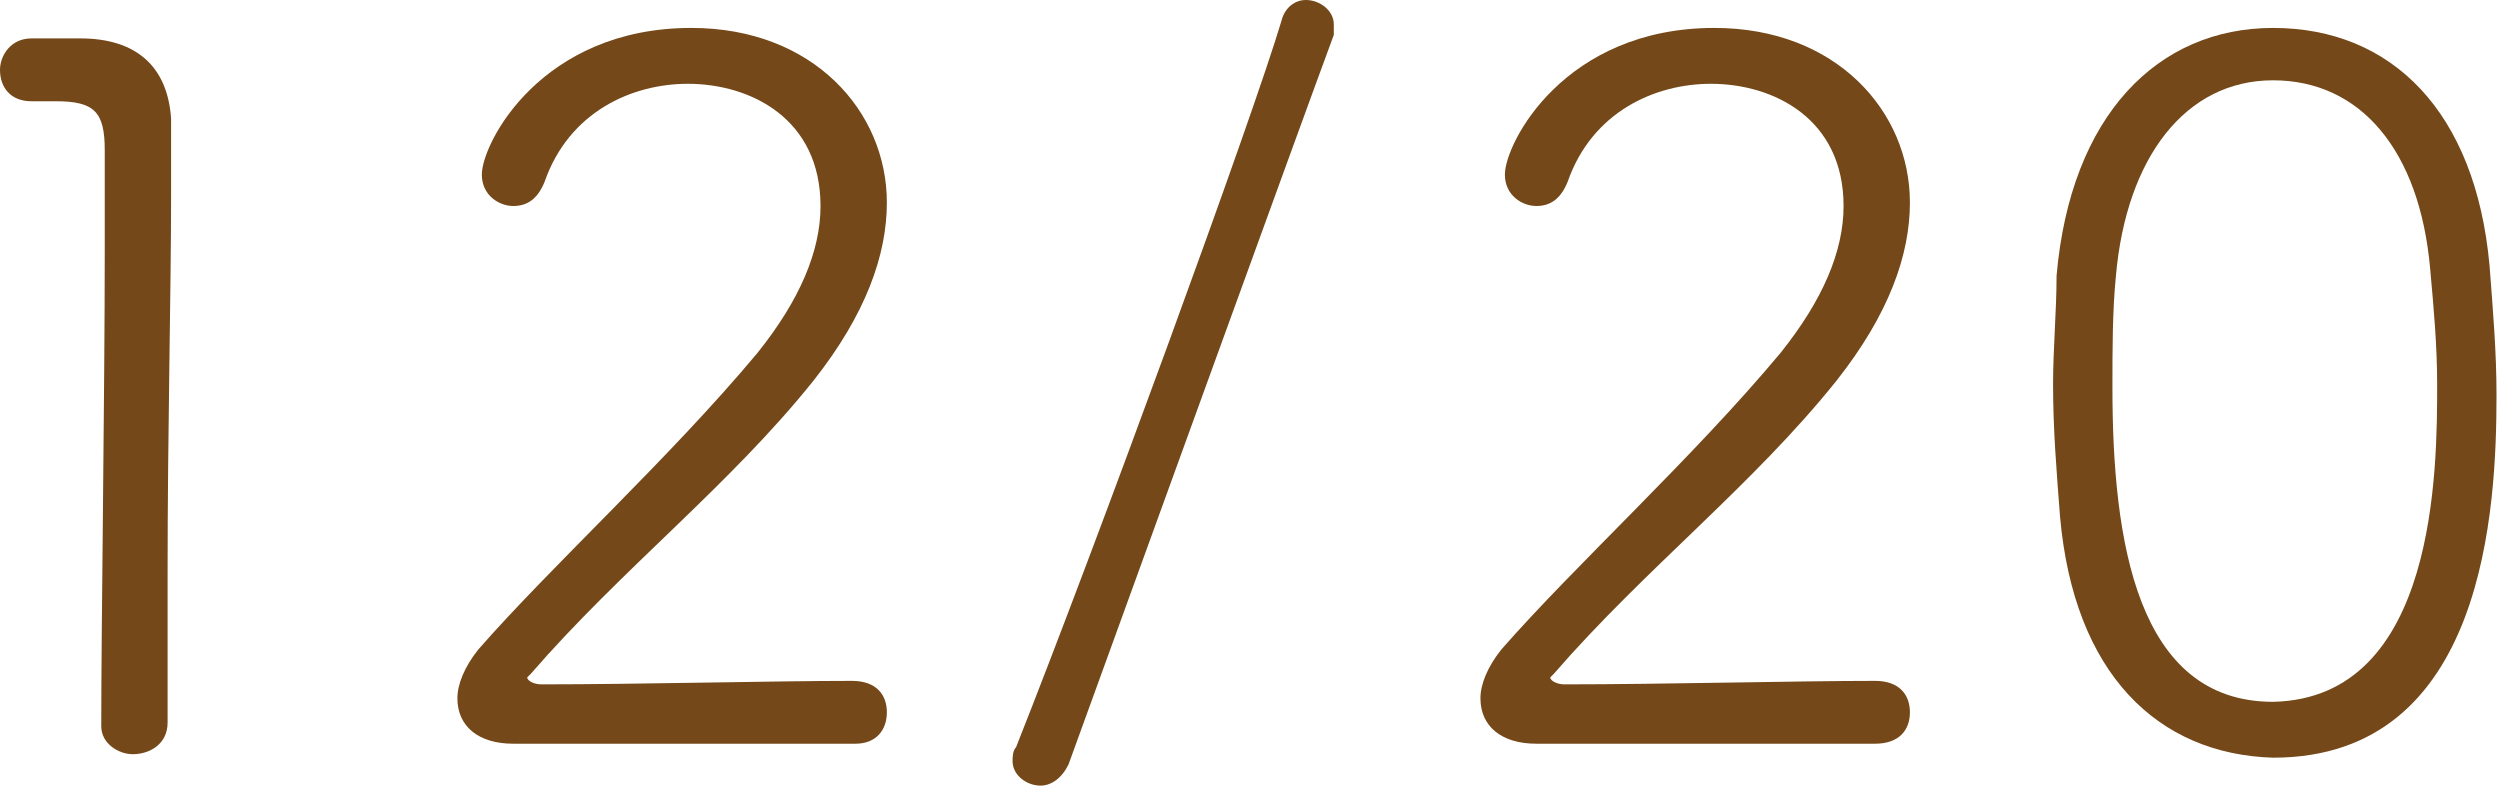
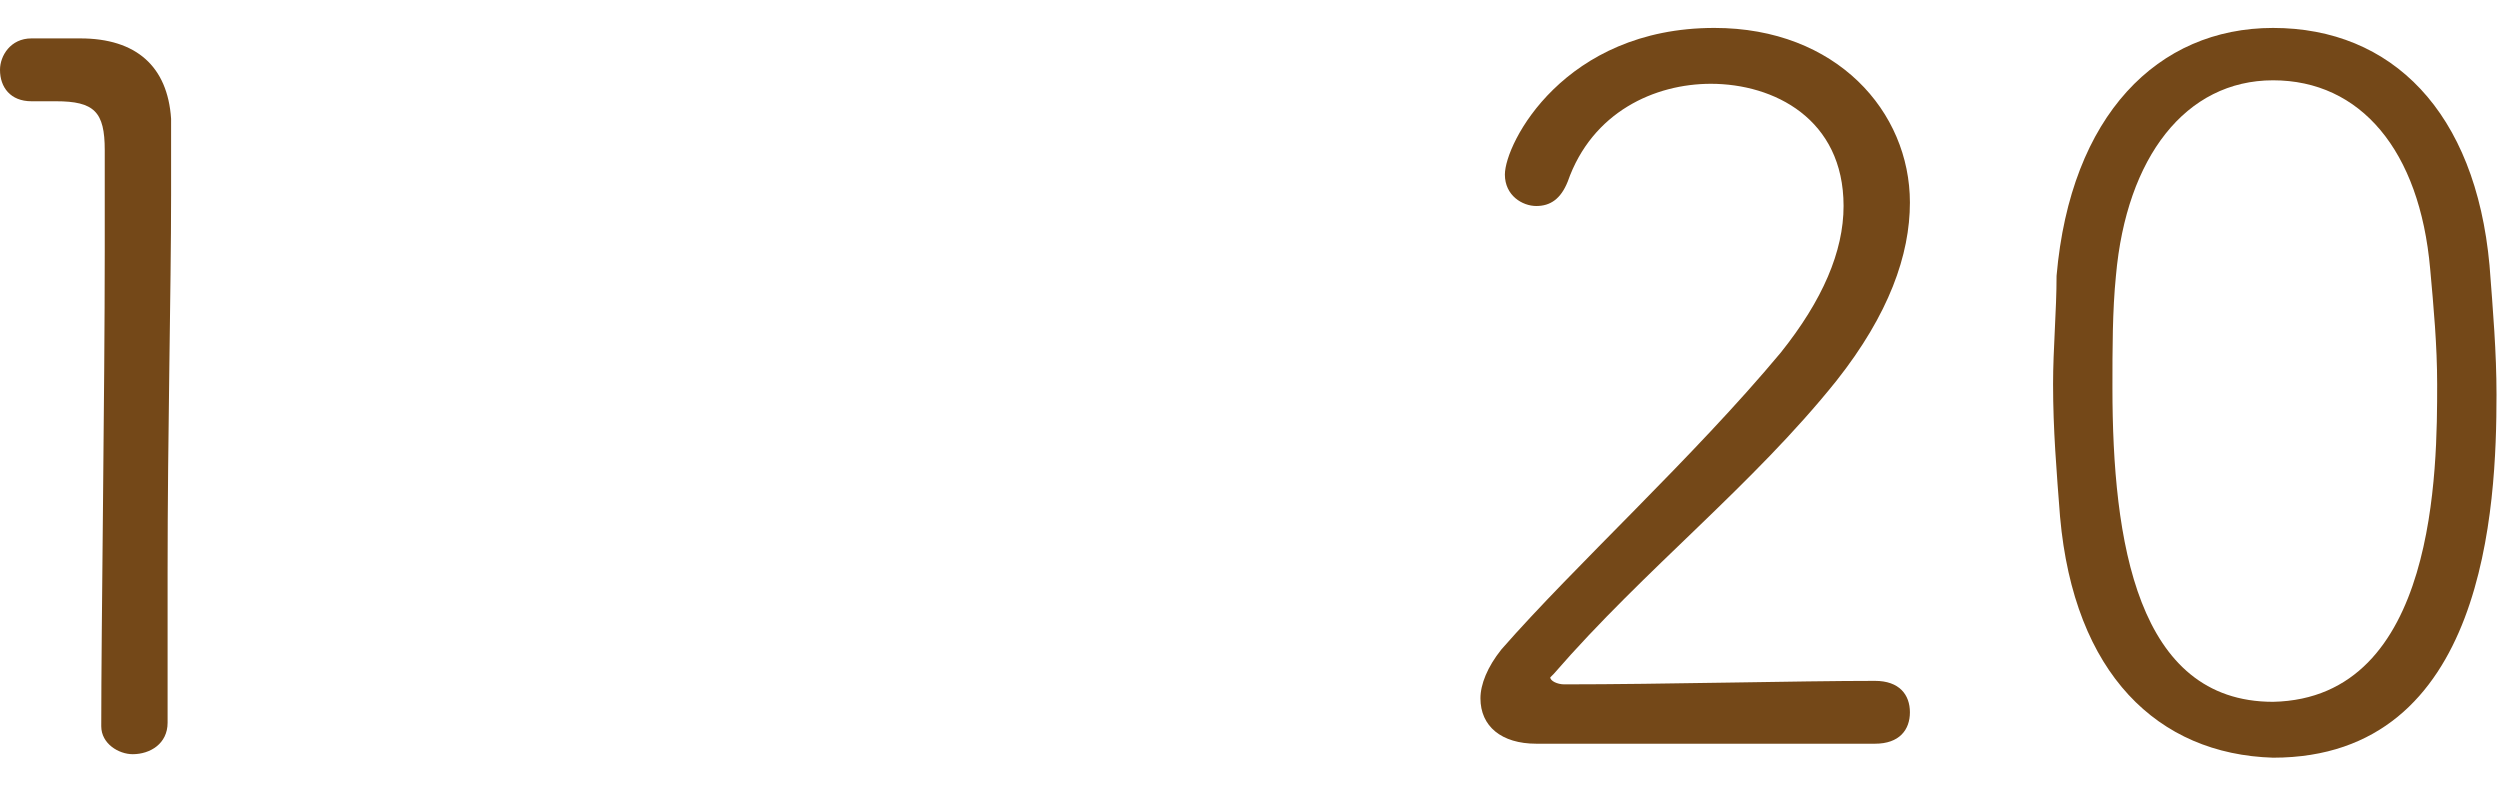
<svg xmlns="http://www.w3.org/2000/svg" version="1.1" id="レイヤー_1" x="0px" y="0px" viewBox="0 0 71.6 22.5" style="enable-background:new 0 0 71.6 22.5;" xml:space="preserve">
  <style type="text/css">
	.st0{fill:#744818;}
</style>
  <g>
    <g>
      <path class="st0" d="M4.8,20.7c0,0.6-0.5,0.9-1,0.9c-0.4,0-0.9-0.3-0.9-0.8v0c0-2.8,0.1-9.6,0.1-13.6c0-1.4,0-2.4,0-2.9    C3,3.2,2.7,2.9,1.6,2.9c-0.2,0-0.4,0-0.6,0H0.9C0.3,2.9,0,2.5,0,2c0-0.4,0.3-0.9,0.9-0.9c0.6,0,0.8,0,1.4,0c1.6,0,2.5,0.8,2.6,2.3    c0,0.5,0,1.3,0,2.2c0,2.7-0.1,6.8-0.1,10.8C4.8,17.8,4.8,19.3,4.8,20.7L4.8,20.7z" />
-       <path class="st0" d="M24.5,21.3c-0.8,0-2.8,0-4.8,0c-2,0-4,0-4.9,0h-0.1c-1,0-1.6-0.5-1.6-1.3c0-0.4,0.2-0.9,0.6-1.4    c2.1-2.4,5.5-5.5,8-8.5c1.2-1.5,1.8-2.9,1.8-4.2c0-2.5-2-3.5-3.8-3.5c-1.6,0-3.4,0.8-4.1,2.8c-0.2,0.5-0.5,0.7-0.9,0.7    c-0.4,0-0.9-0.3-0.9-0.9c0-0.9,1.7-4.2,6-4.2c3.5,0,5.6,2.4,5.6,5c0,1.5-0.6,3.2-2.1,5.1c-2.4,3-5.5,5.4-8.1,8.4    c0,0-0.1,0.1-0.1,0.1c0,0.1,0.2,0.2,0.4,0.2c2.8,0,6.7-0.1,8.9-0.1c0.7,0,1,0.4,1,0.9S25.1,21.3,24.5,21.3L24.5,21.3z" />
-       <path class="st0" d="M29.8,22.5c-0.4,0-0.8-0.3-0.8-0.7c0-0.1,0-0.3,0.1-0.4c2.3-5.8,6.8-18.1,7.6-20.8C36.8,0.2,37.1,0,37.4,0    c0.4,0,0.8,0.3,0.8,0.7c0,0.1,0,0.2,0,0.3c-1,2.7-6,16.5-7.6,20.9C30.4,22.3,30.1,22.5,29.8,22.5z" />
      <path class="st0" d="M53.7,21.3c-0.8,0-2.8,0-4.8,0c-2,0-4,0-4.9,0H44c-1,0-1.6-0.5-1.6-1.3c0-0.4,0.2-0.9,0.6-1.4    c2.1-2.4,5.5-5.5,8-8.5c1.2-1.5,1.8-2.9,1.8-4.2c0-2.5-2-3.5-3.8-3.5c-1.6,0-3.4,0.8-4.1,2.8c-0.2,0.5-0.5,0.7-0.9,0.7    c-0.4,0-0.9-0.3-0.9-0.9c0-0.9,1.7-4.2,6-4.2c3.5,0,5.6,2.4,5.6,5c0,1.5-0.6,3.2-2.1,5.1c-2.4,3-5.5,5.4-8.1,8.4    c0,0-0.1,0.1-0.1,0.1c0,0.1,0.2,0.2,0.4,0.2c2.8,0,6.7-0.1,8.9-0.1c0.7,0,1,0.4,1,0.9S54.4,21.3,53.7,21.3L53.7,21.3z" />
      <path class="st0" d="M59,14.8c-0.1-1.3-0.2-2.5-0.2-3.8c0-1,0.1-2.1,0.1-3.1c0.4-4.6,2.9-7.1,6.2-7.1c3.4,0,5.8,2.4,6.2,6.8    c0.1,1.3,0.2,2.5,0.2,3.7c0,3.2-0.3,10.4-6.4,10.4C61.8,21.6,59.4,19.3,59,14.8z M69.8,11c0-1.1-0.1-2.2-0.2-3.3    c-0.3-3.4-2-5.4-4.5-5.4c-2.5,0-4.2,2.2-4.5,5.6c-0.1,1-0.1,2.1-0.1,3.2c0,4.4,0.7,9,4.6,9C69.8,20,69.8,13.4,69.8,11z" />
    </g>
  </g>
</svg>